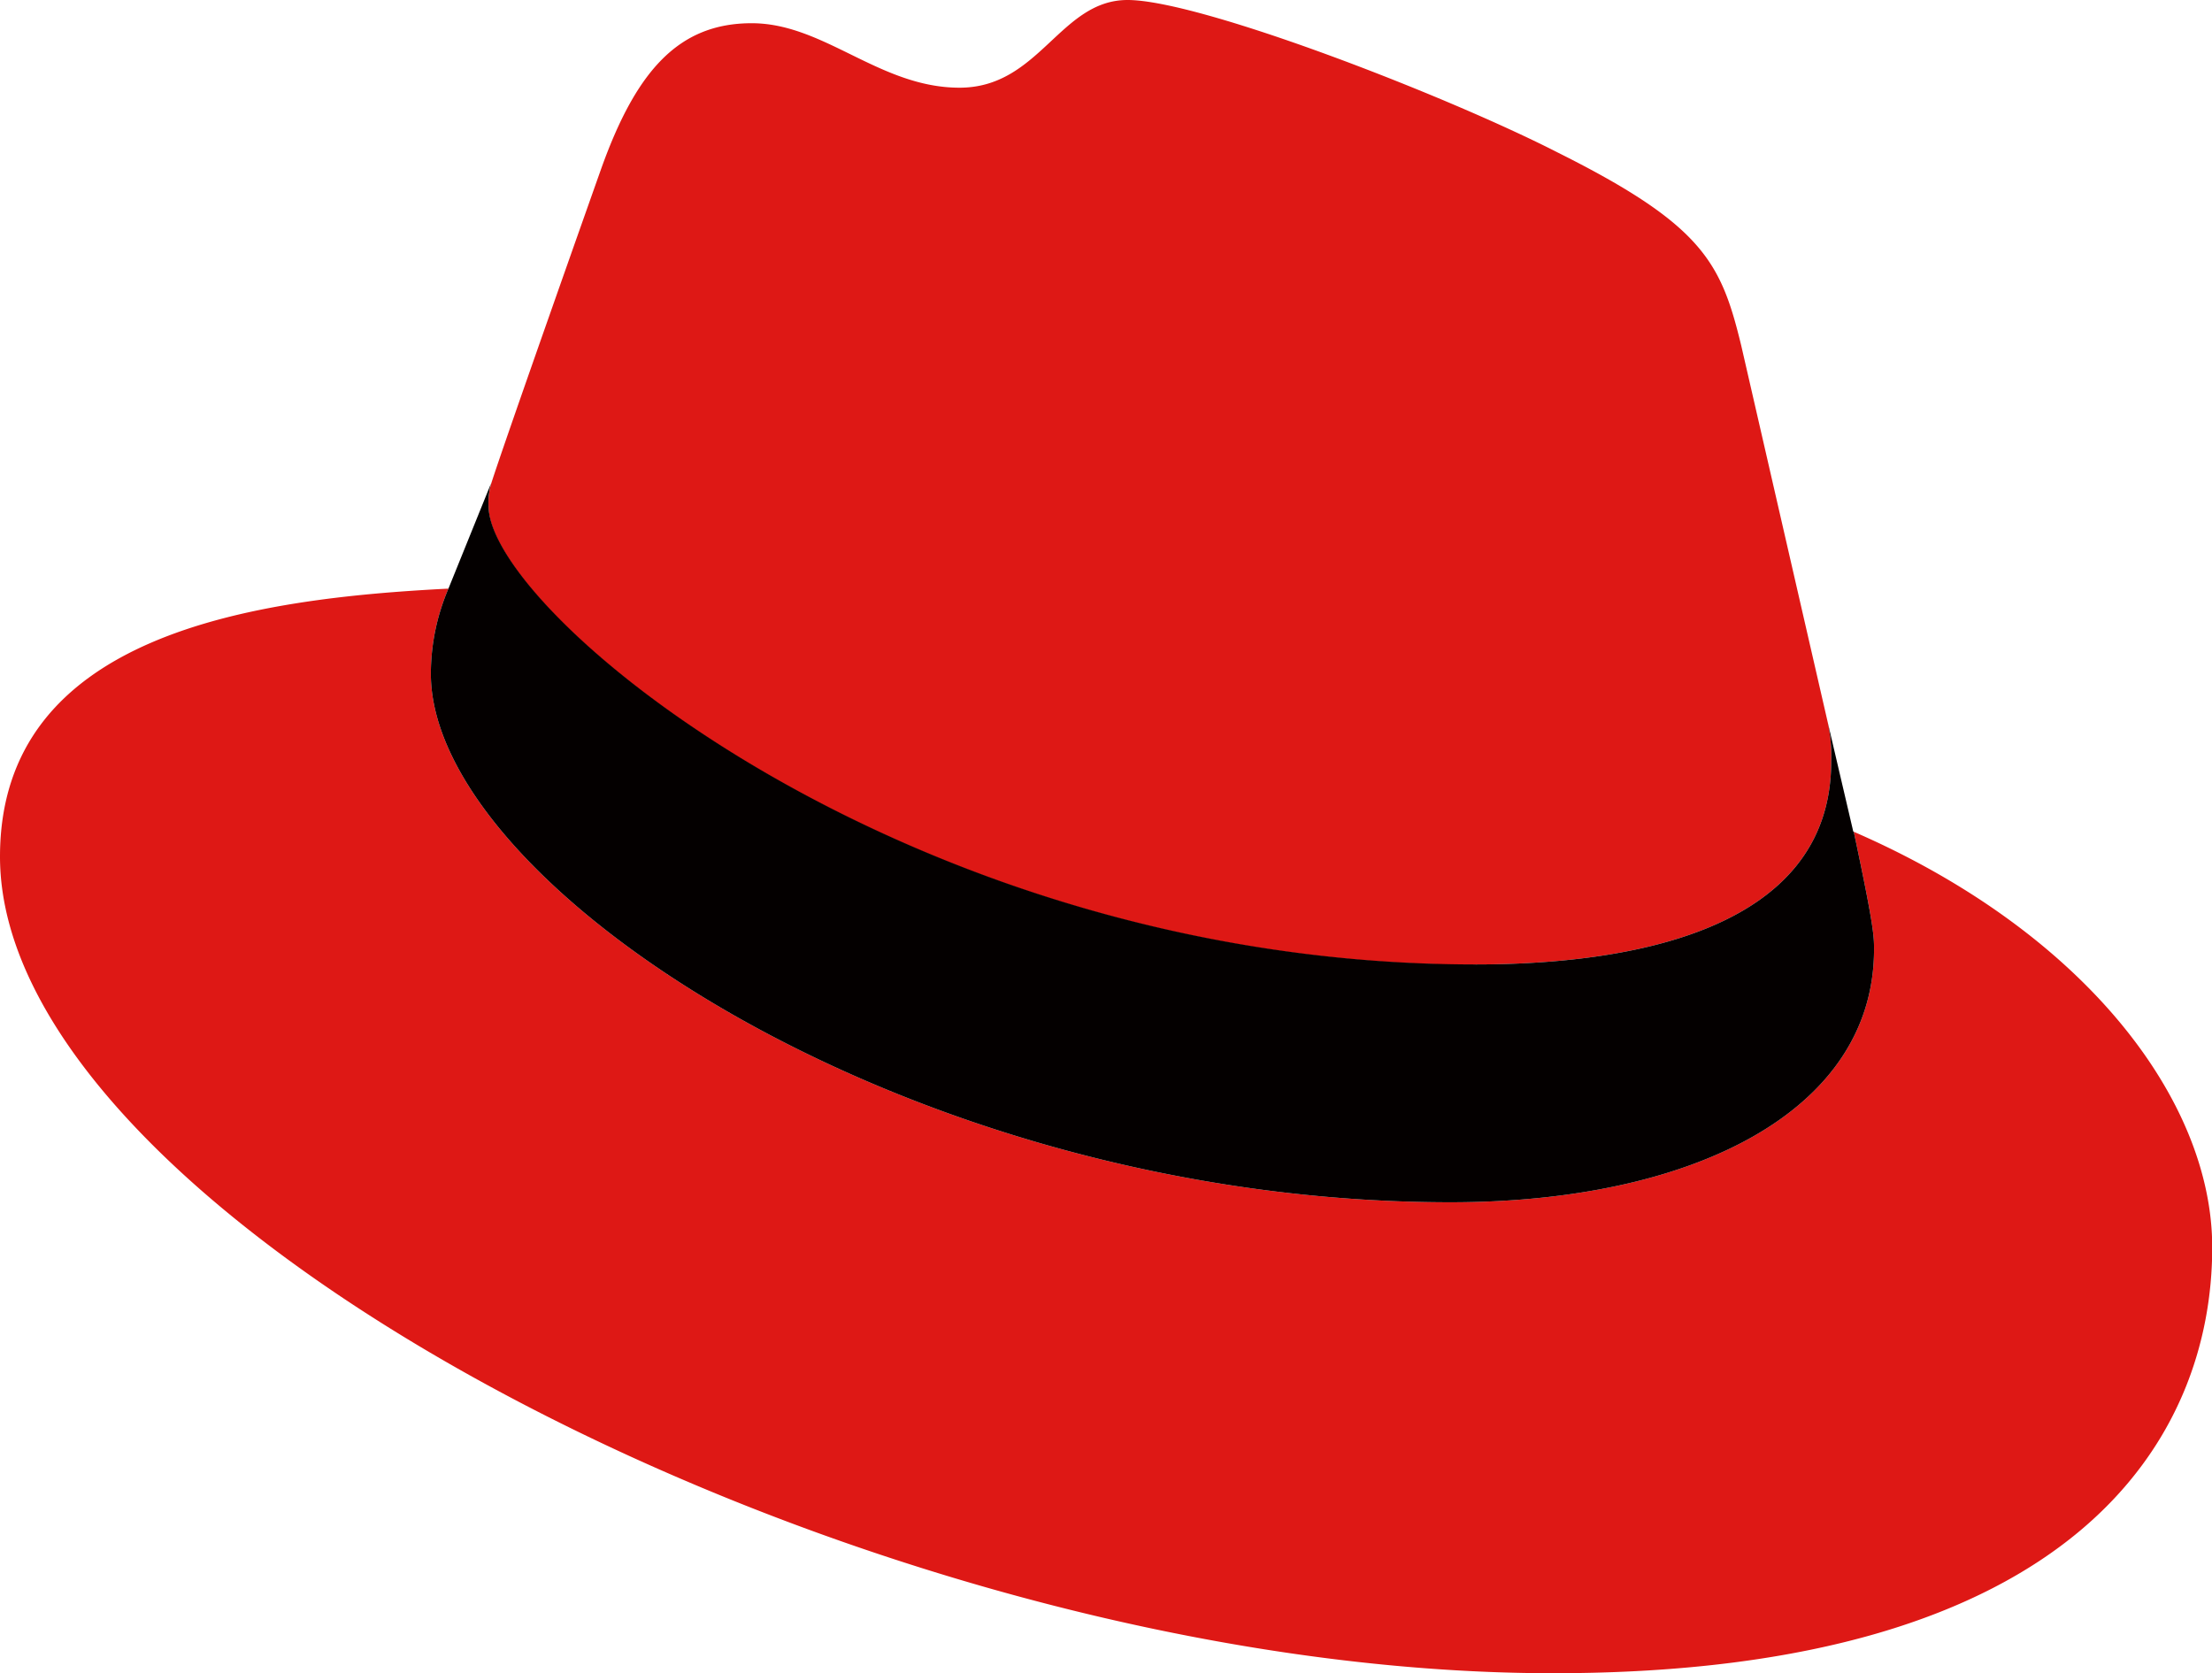
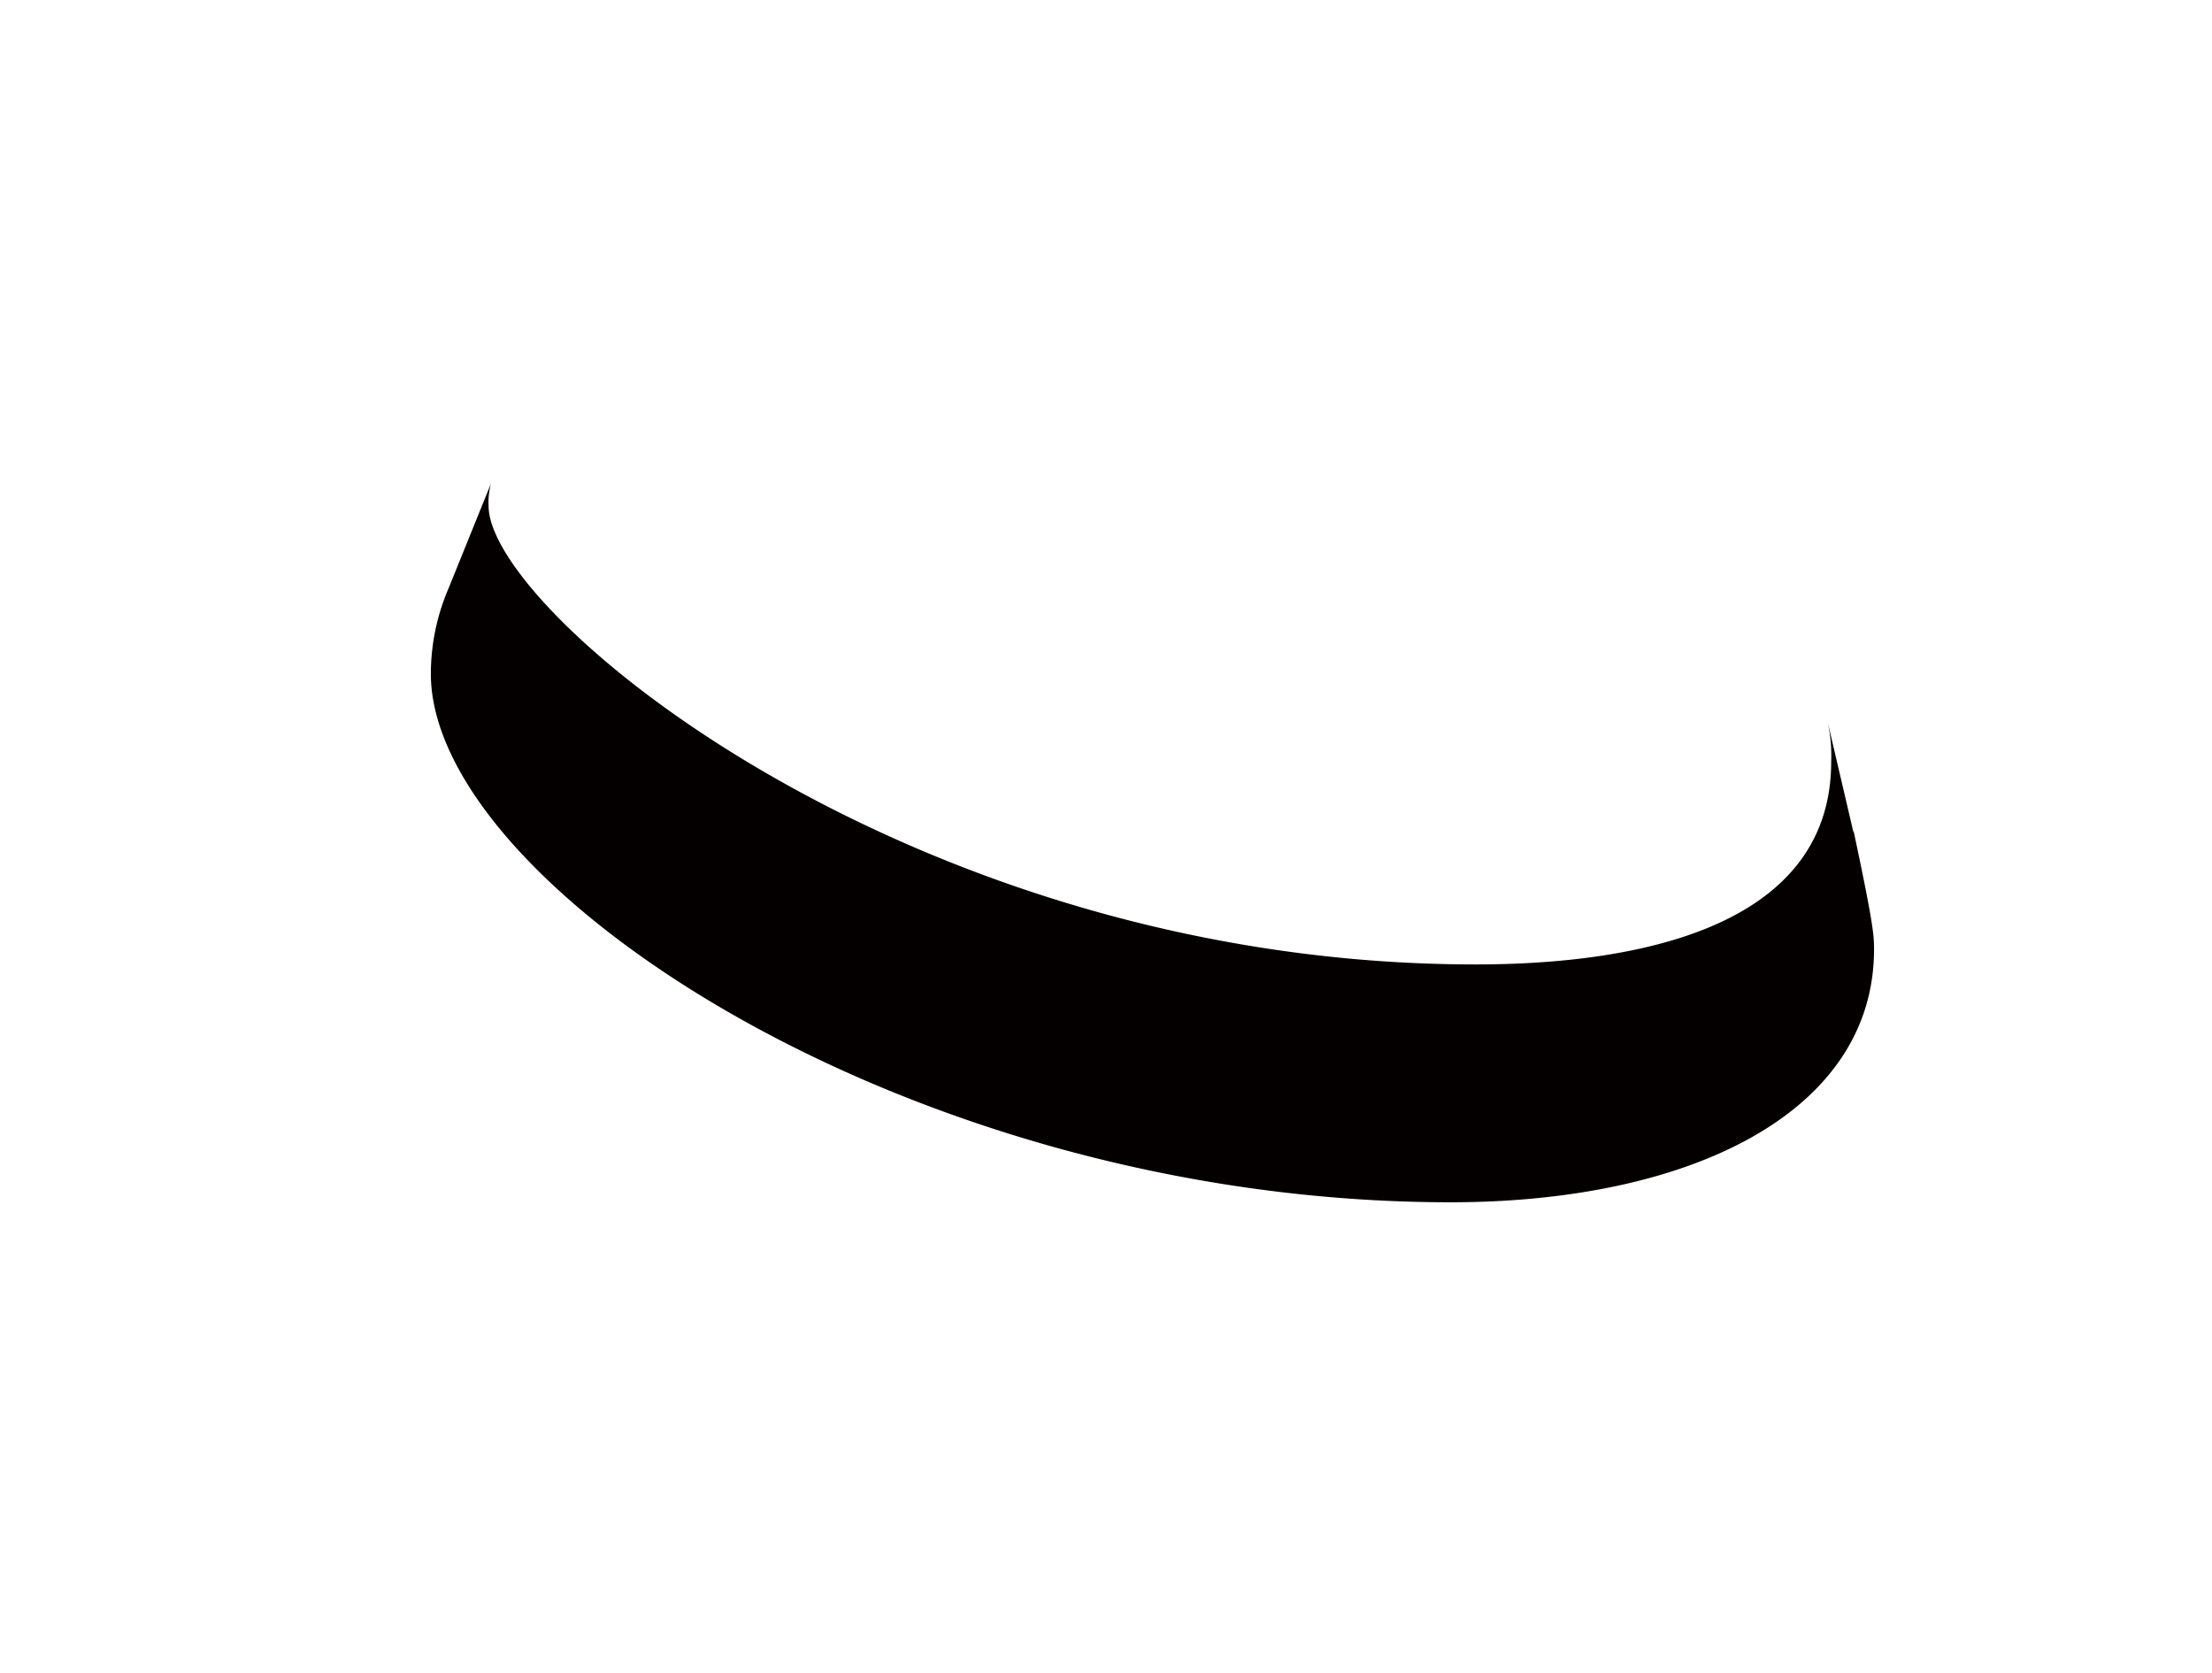
<svg xmlns="http://www.w3.org/2000/svg" id="圖層_1" data-name="圖層 1" viewBox="0 0 98.11 74.22">
  <defs>
    <style>.cls-1{fill:#de1815;}.cls-2{fill:#040000;}</style>
  </defs>
-   <path class="cls-1" d="M83.16,49.78c.9,4.22.9,4.66.9,5.22,0,7.22-8.12,11.22-18.78,11.22-24.11,0-45.23-14.11-45.23-23.44A9.62,9.62,0,0,1,20.83,39C12.17,39.44.94,41,.94,50.89c0,16.22,38.45,36.22,68.89,36.22,23.33,0,29.23-10.55,29.23-18.89,0-6.55-5.69-14-15.91-18.44M66.39,55.67c6.44,0,15.77-1.33,15.77-9A7,7,0,0,0,82,44.9L78.17,28.22c-.89-3.66-1.67-5.33-8.11-8.55-5-2.56-15.91-6.78-19.11-6.78-3,0-3.9,3.89-7.45,3.89s-6-2.86-9.22-2.86S29.17,16,27.61,20.36c0,0-4.33,12.22-4.89,14a3.11,3.11,0,0,0-.11,1c0,4.75,18.7,20.33,43.78,20.33" transform="translate(-0.94 -12.89)" />
  <path class="cls-2" d="M83.16,49.78c.9,4.22.9,4.66.9,5.22,0,7.22-8.12,11.22-18.78,11.22-24.11,0-45.23-14.11-45.23-23.44A9.62,9.62,0,0,1,20.83,39l1.89-4.67a3.11,3.11,0,0,0-.11,1c0,4.75,18.7,20.34,43.78,20.34,6.44,0,15.77-1.33,15.77-9A7,7,0,0,0,82,44.9l1.14,4.88Z" transform="translate(-0.94 -12.89)" />
</svg>